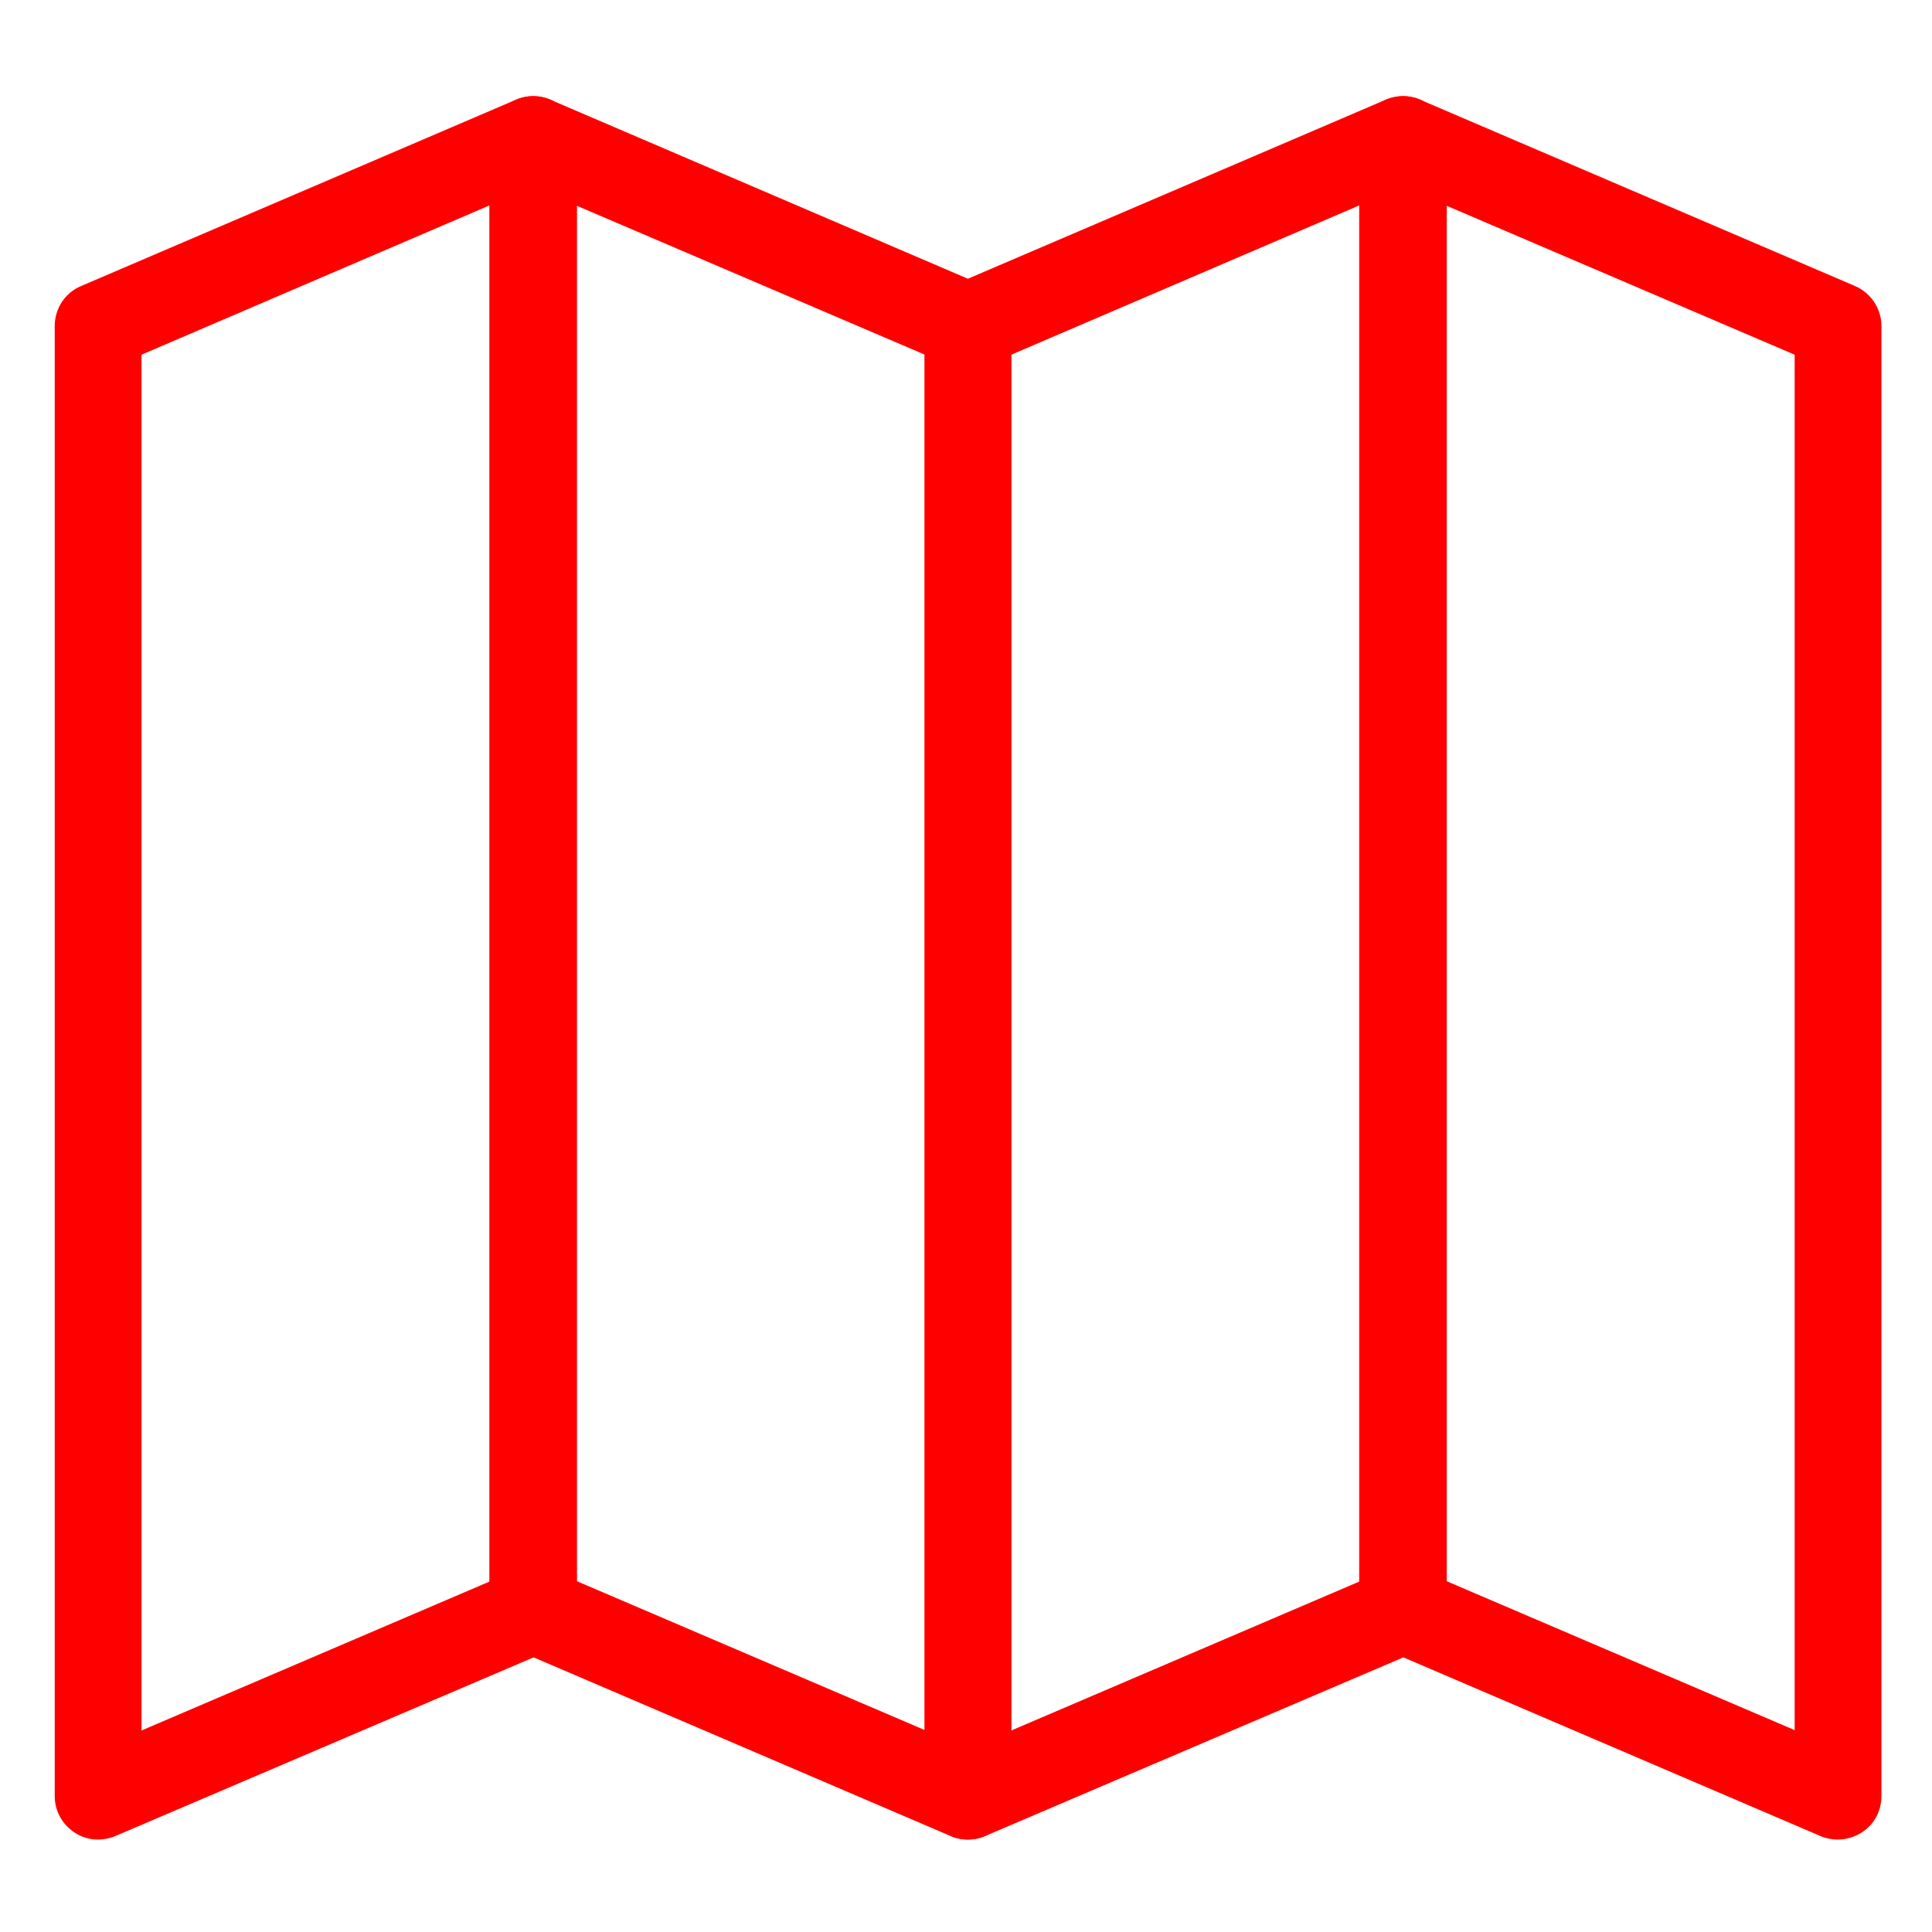
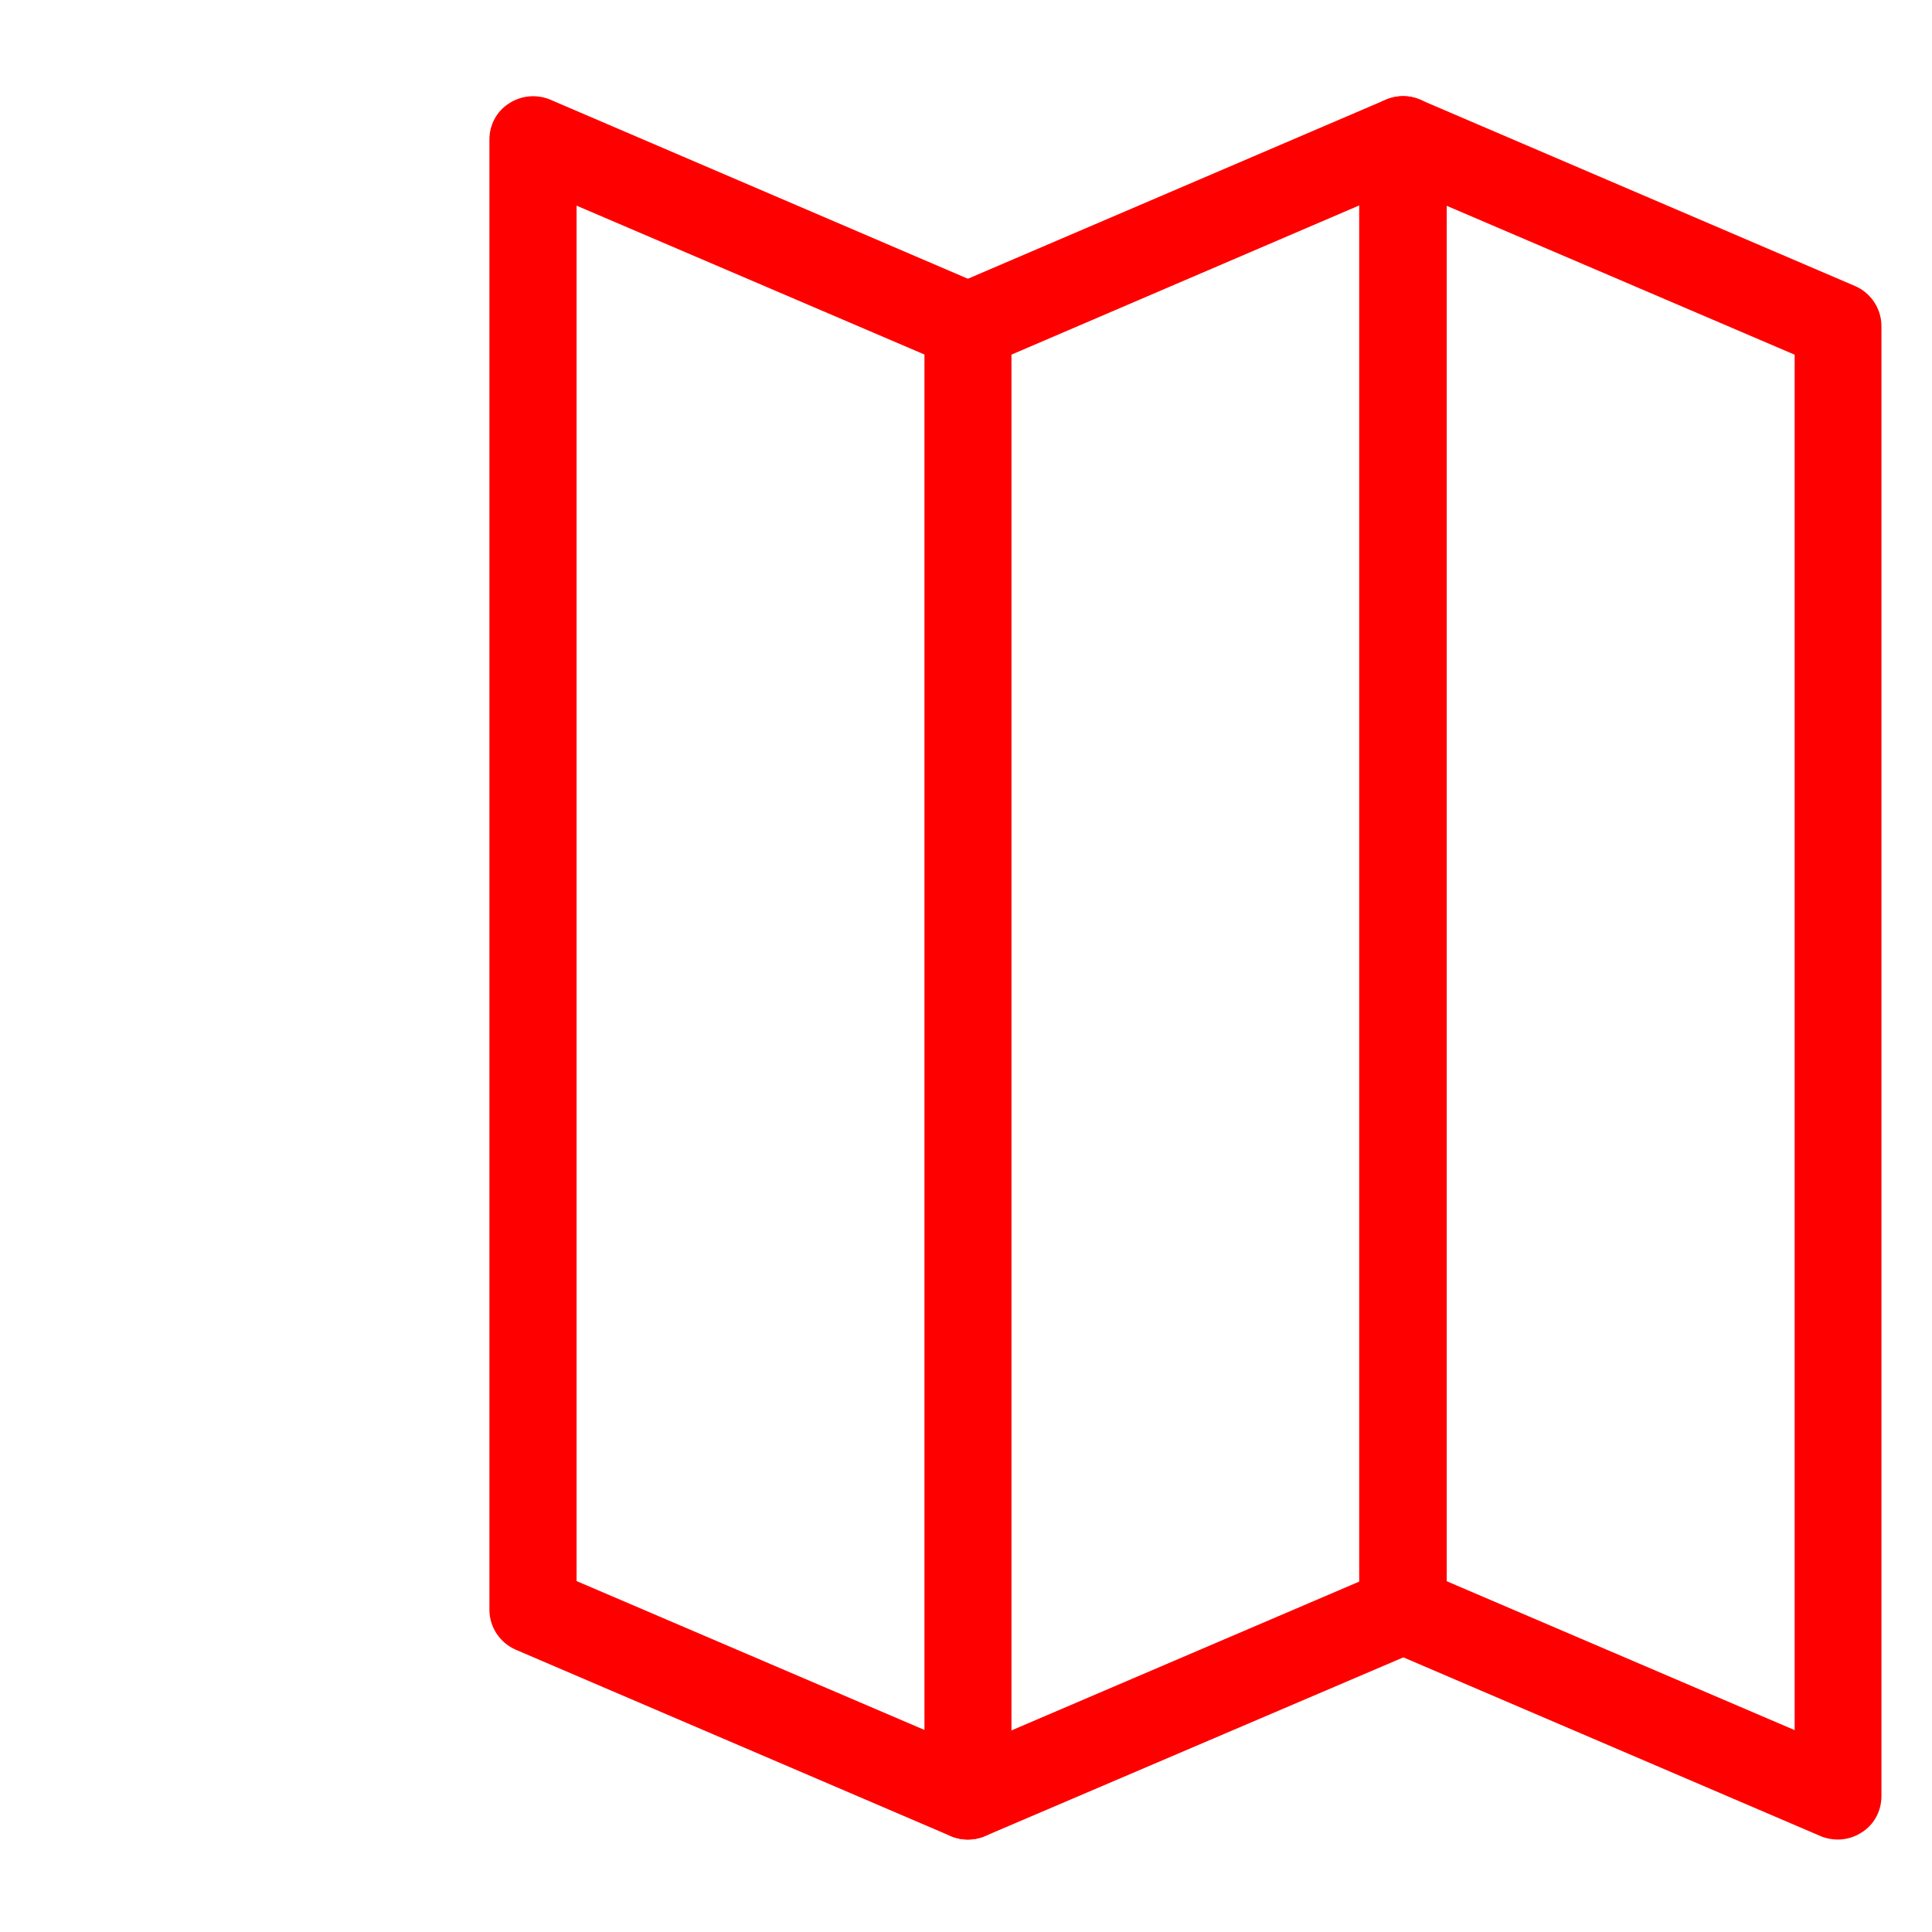
<svg xmlns="http://www.w3.org/2000/svg" id="Layer_1" x="0px" y="0px" viewBox="0 0 512 512" style="enable-background:new 0 0 512 512;" xml:space="preserve">
  <style type="text/css"> .st0{fill:#FF0000;} </style>
  <g>
    <path class="st0" d="M256.5,487.5c-1.5,0-3.1-0.3-4.5-0.9l-115.3-49.4c-4.2-1.8-7-6-7-10.6V37c0-3.9,1.9-7.5,5.2-9.6 c3.2-2.1,7.3-2.5,10.9-1L261,75.8c4.2,1.8,7,6,7,10.6V476c0,3.9-1.9,7.5-5.2,9.6C260.9,486.9,258.7,487.5,256.5,487.5z M152.8,419 l92.3,39.5V94l-92.3-39.5V419z" />
  </g>
  <g>
-     <path class="st0" d="M26,487.5c-2.2,0-4.4-0.6-6.3-1.9c-3.2-2.1-5.2-5.7-5.2-9.6V86.4c0-4.6,2.7-8.8,7-10.6l115.3-49.4 c3.6-1.5,7.6-1.2,10.9,1c3.2,2.1,5.2,5.7,5.2,9.6v389.7c0,4.6-2.7,8.8-7,10.6L30.5,486.6C29.1,487.2,27.5,487.5,26,487.5z M37.5,94 v364.6l92.3-39.5V54.4L37.5,94z" />
-   </g>
+     </g>
  <g>
    <path class="st0" d="M487,487.5c-1.5,0-3.1-0.3-4.5-0.9l-115.3-49.4c-4.2-1.8-7-6-7-10.6V37c0-3.9,1.9-7.5,5.2-9.6s7.3-2.5,10.9-1 l115.3,49.4c4.2,1.8,7,6,7,10.6V476c0,3.9-1.9,7.5-5.2,9.6C491.4,486.9,489.2,487.5,487,487.5z M383.3,419l92.3,39.5V94l-92.3-39.5 V419z" />
  </g>
  <g>
    <path class="st0" d="M256.5,487.5c-2.2,0-4.4-0.6-6.3-1.9c-3.2-2.1-5.2-5.7-5.2-9.6V86.4c0-4.6,2.7-8.8,7-10.6l115.3-49.4 c3.6-1.5,7.6-1.2,10.9,1c3.2,2.1,5.2,5.7,5.2,9.6v389.7c0,4.6-2.7,8.8-7,10.6L261,486.6C259.6,487.2,258,487.5,256.5,487.5z M268,94v364.6l92.3-39.5V54.4L268,94z" />
  </g>
</svg>